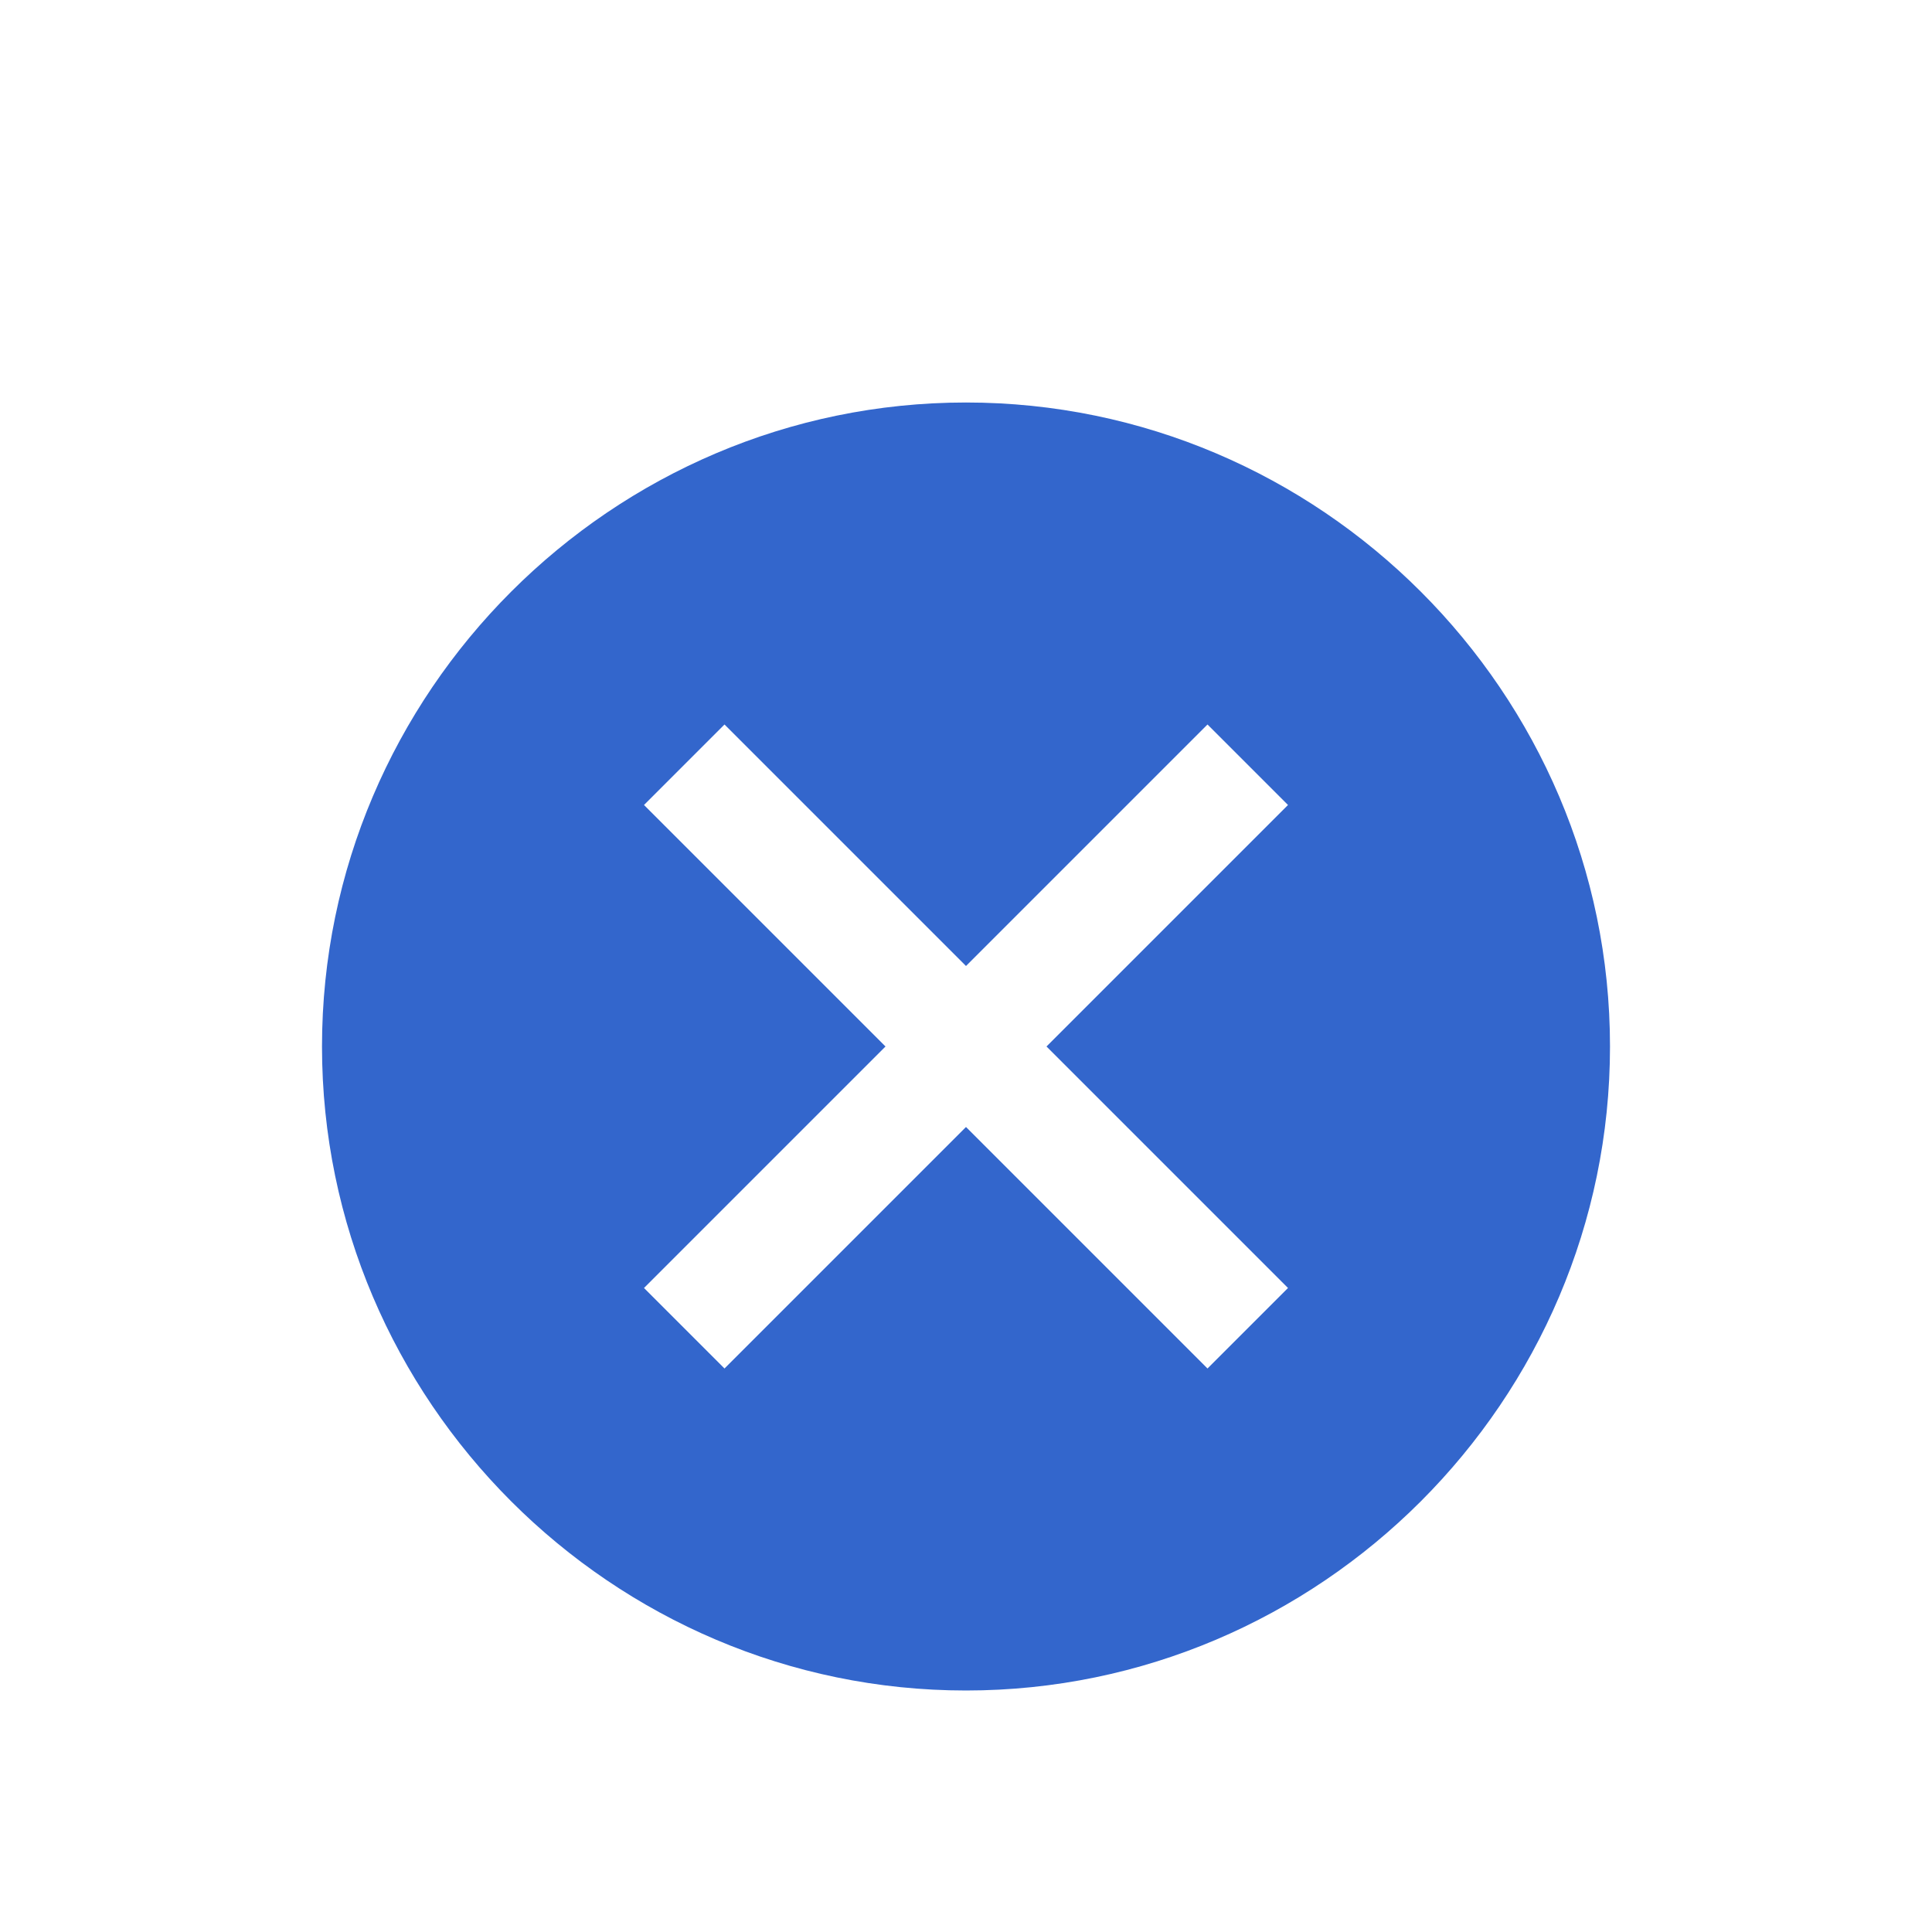
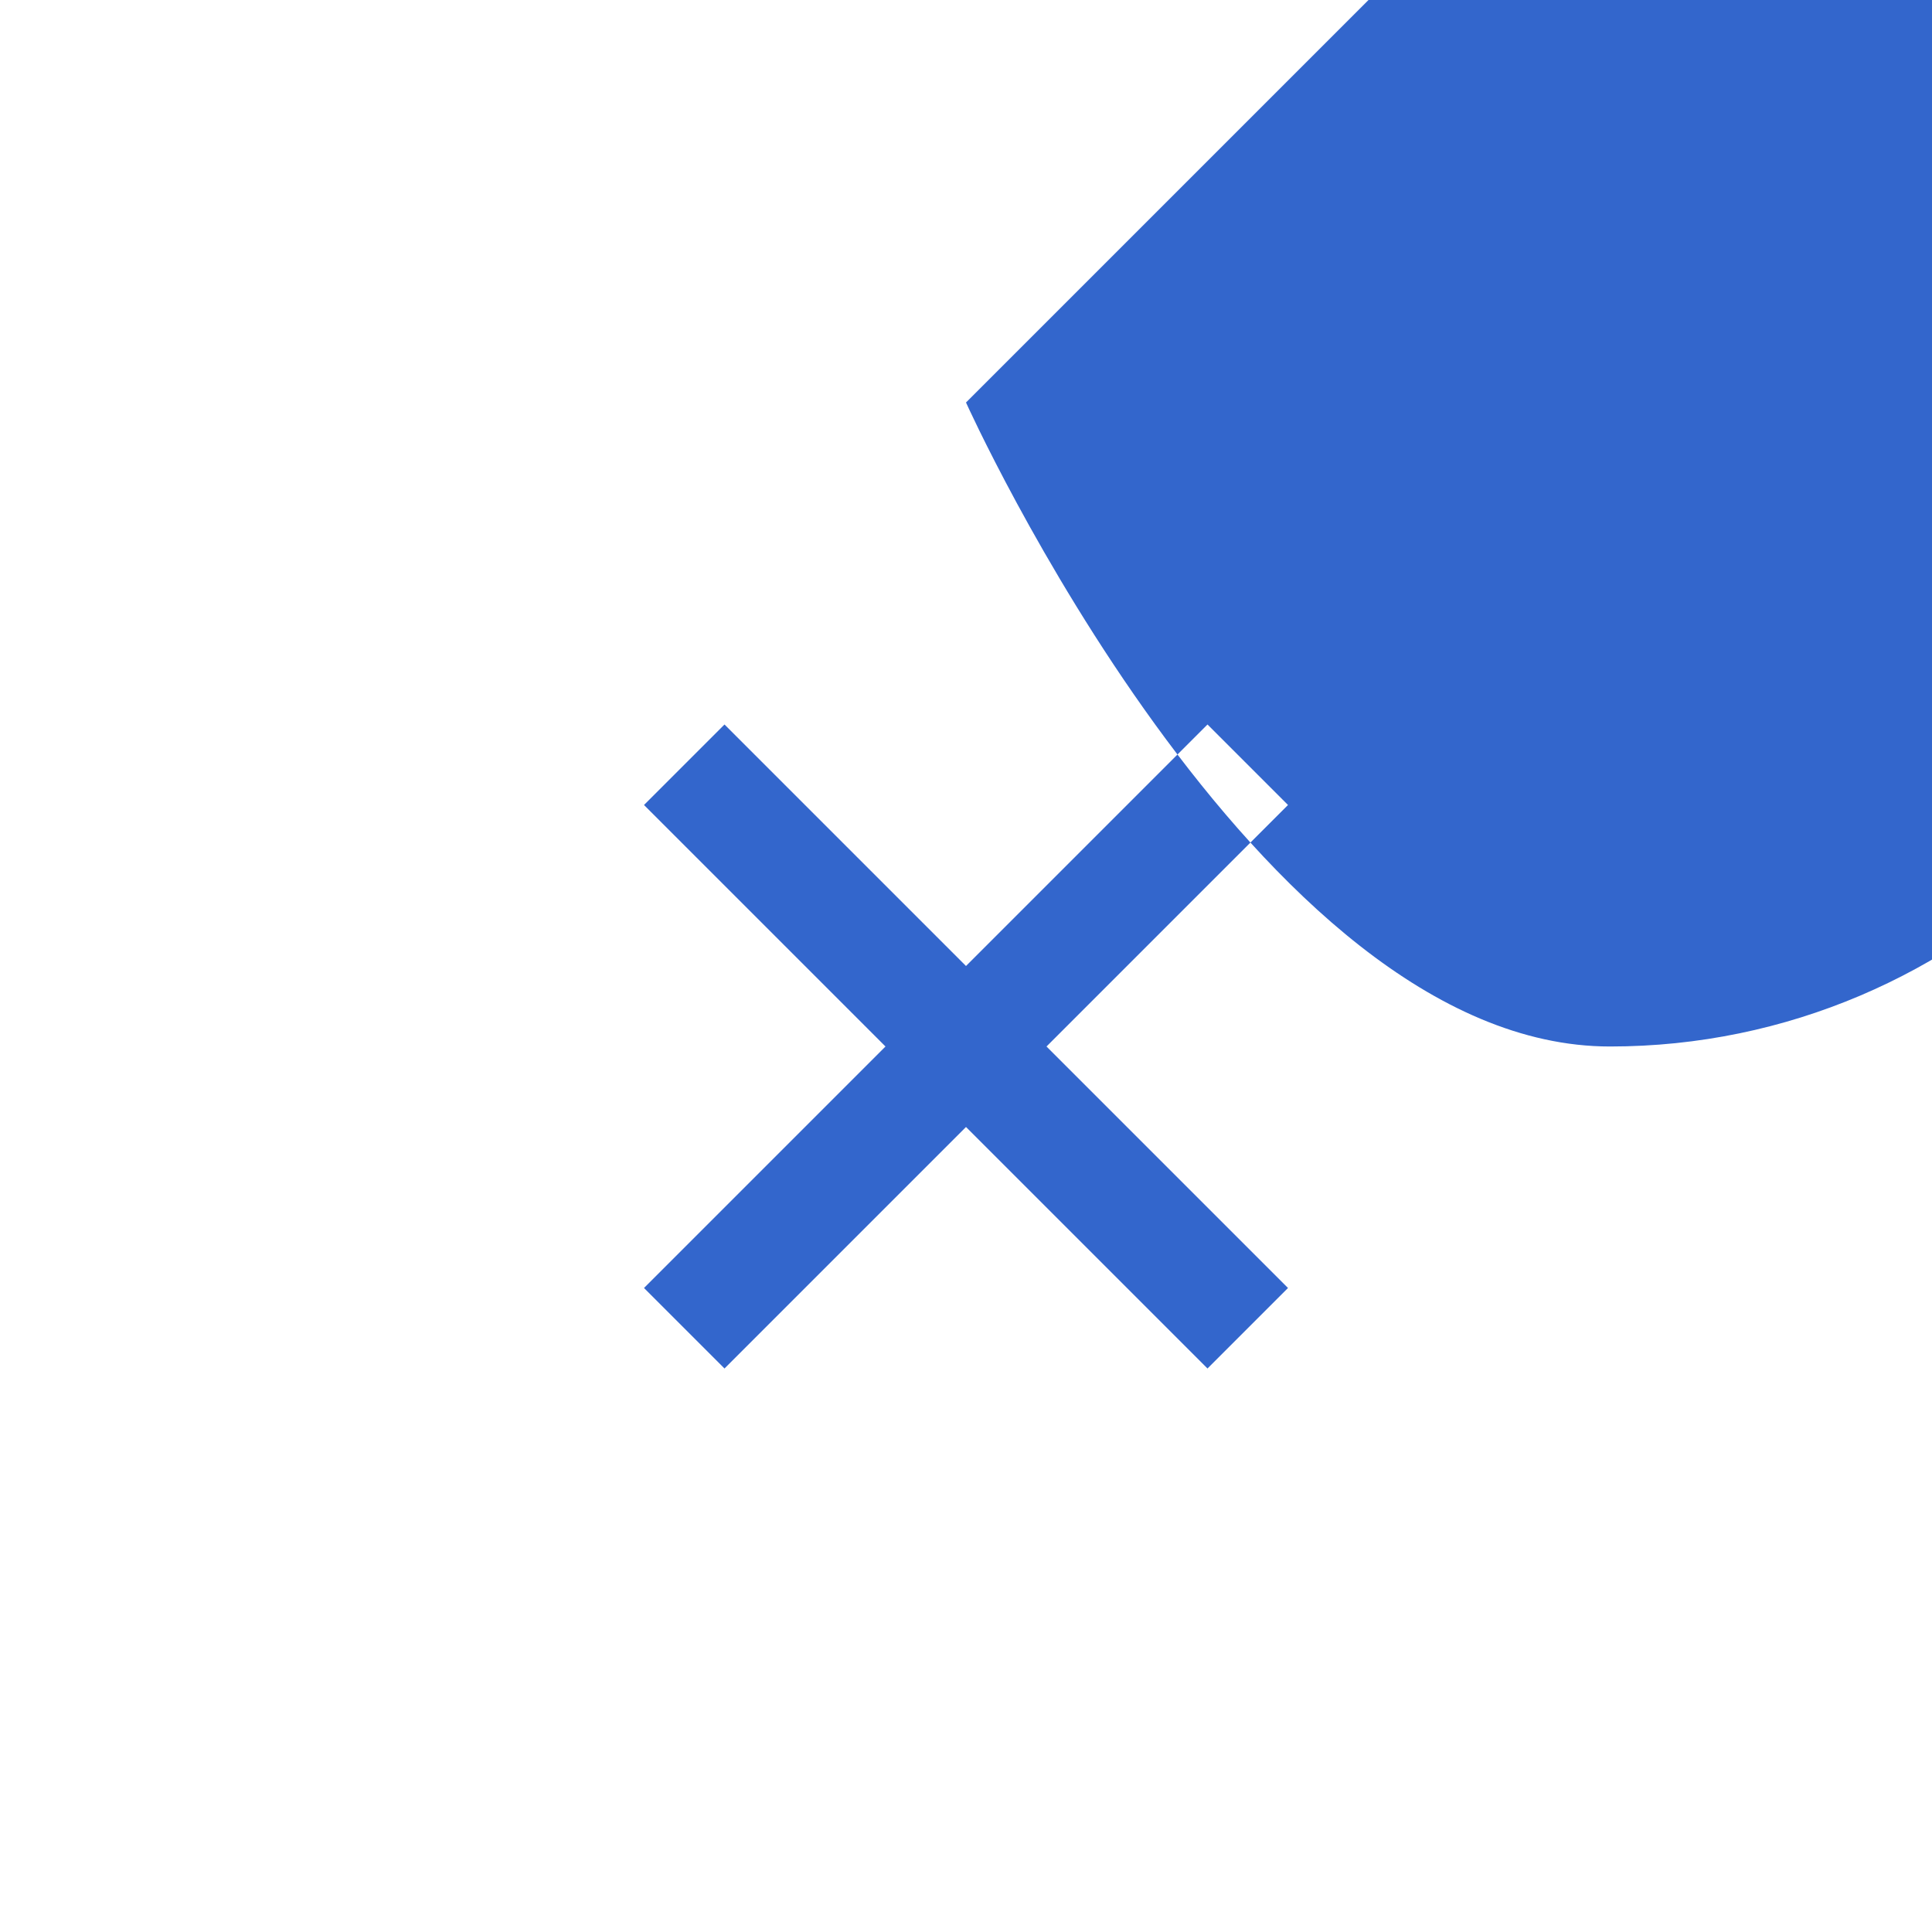
<svg xmlns="http://www.w3.org/2000/svg" width="24" height="24" viewBox="0 0 24 24">
-   <path fill="#36c" d="M12 5c-4.4 0-8 3.6-8 8s3.6 8 8 8 8-3.6 8-8-3.6-8-8-8zm4 11l-1 1-3-3-3 3-1-1 3-3-3-3 1-1 3 3 3-3 1 1-3 3 3 3z" />
+   <path fill="#36c" d="M12 5s3.6 8 8 8 8-3.6 8-8-3.6-8-8-8zm4 11l-1 1-3-3-3 3-1-1 3-3-3-3 1-1 3 3 3-3 1 1-3 3 3 3z" />
</svg>